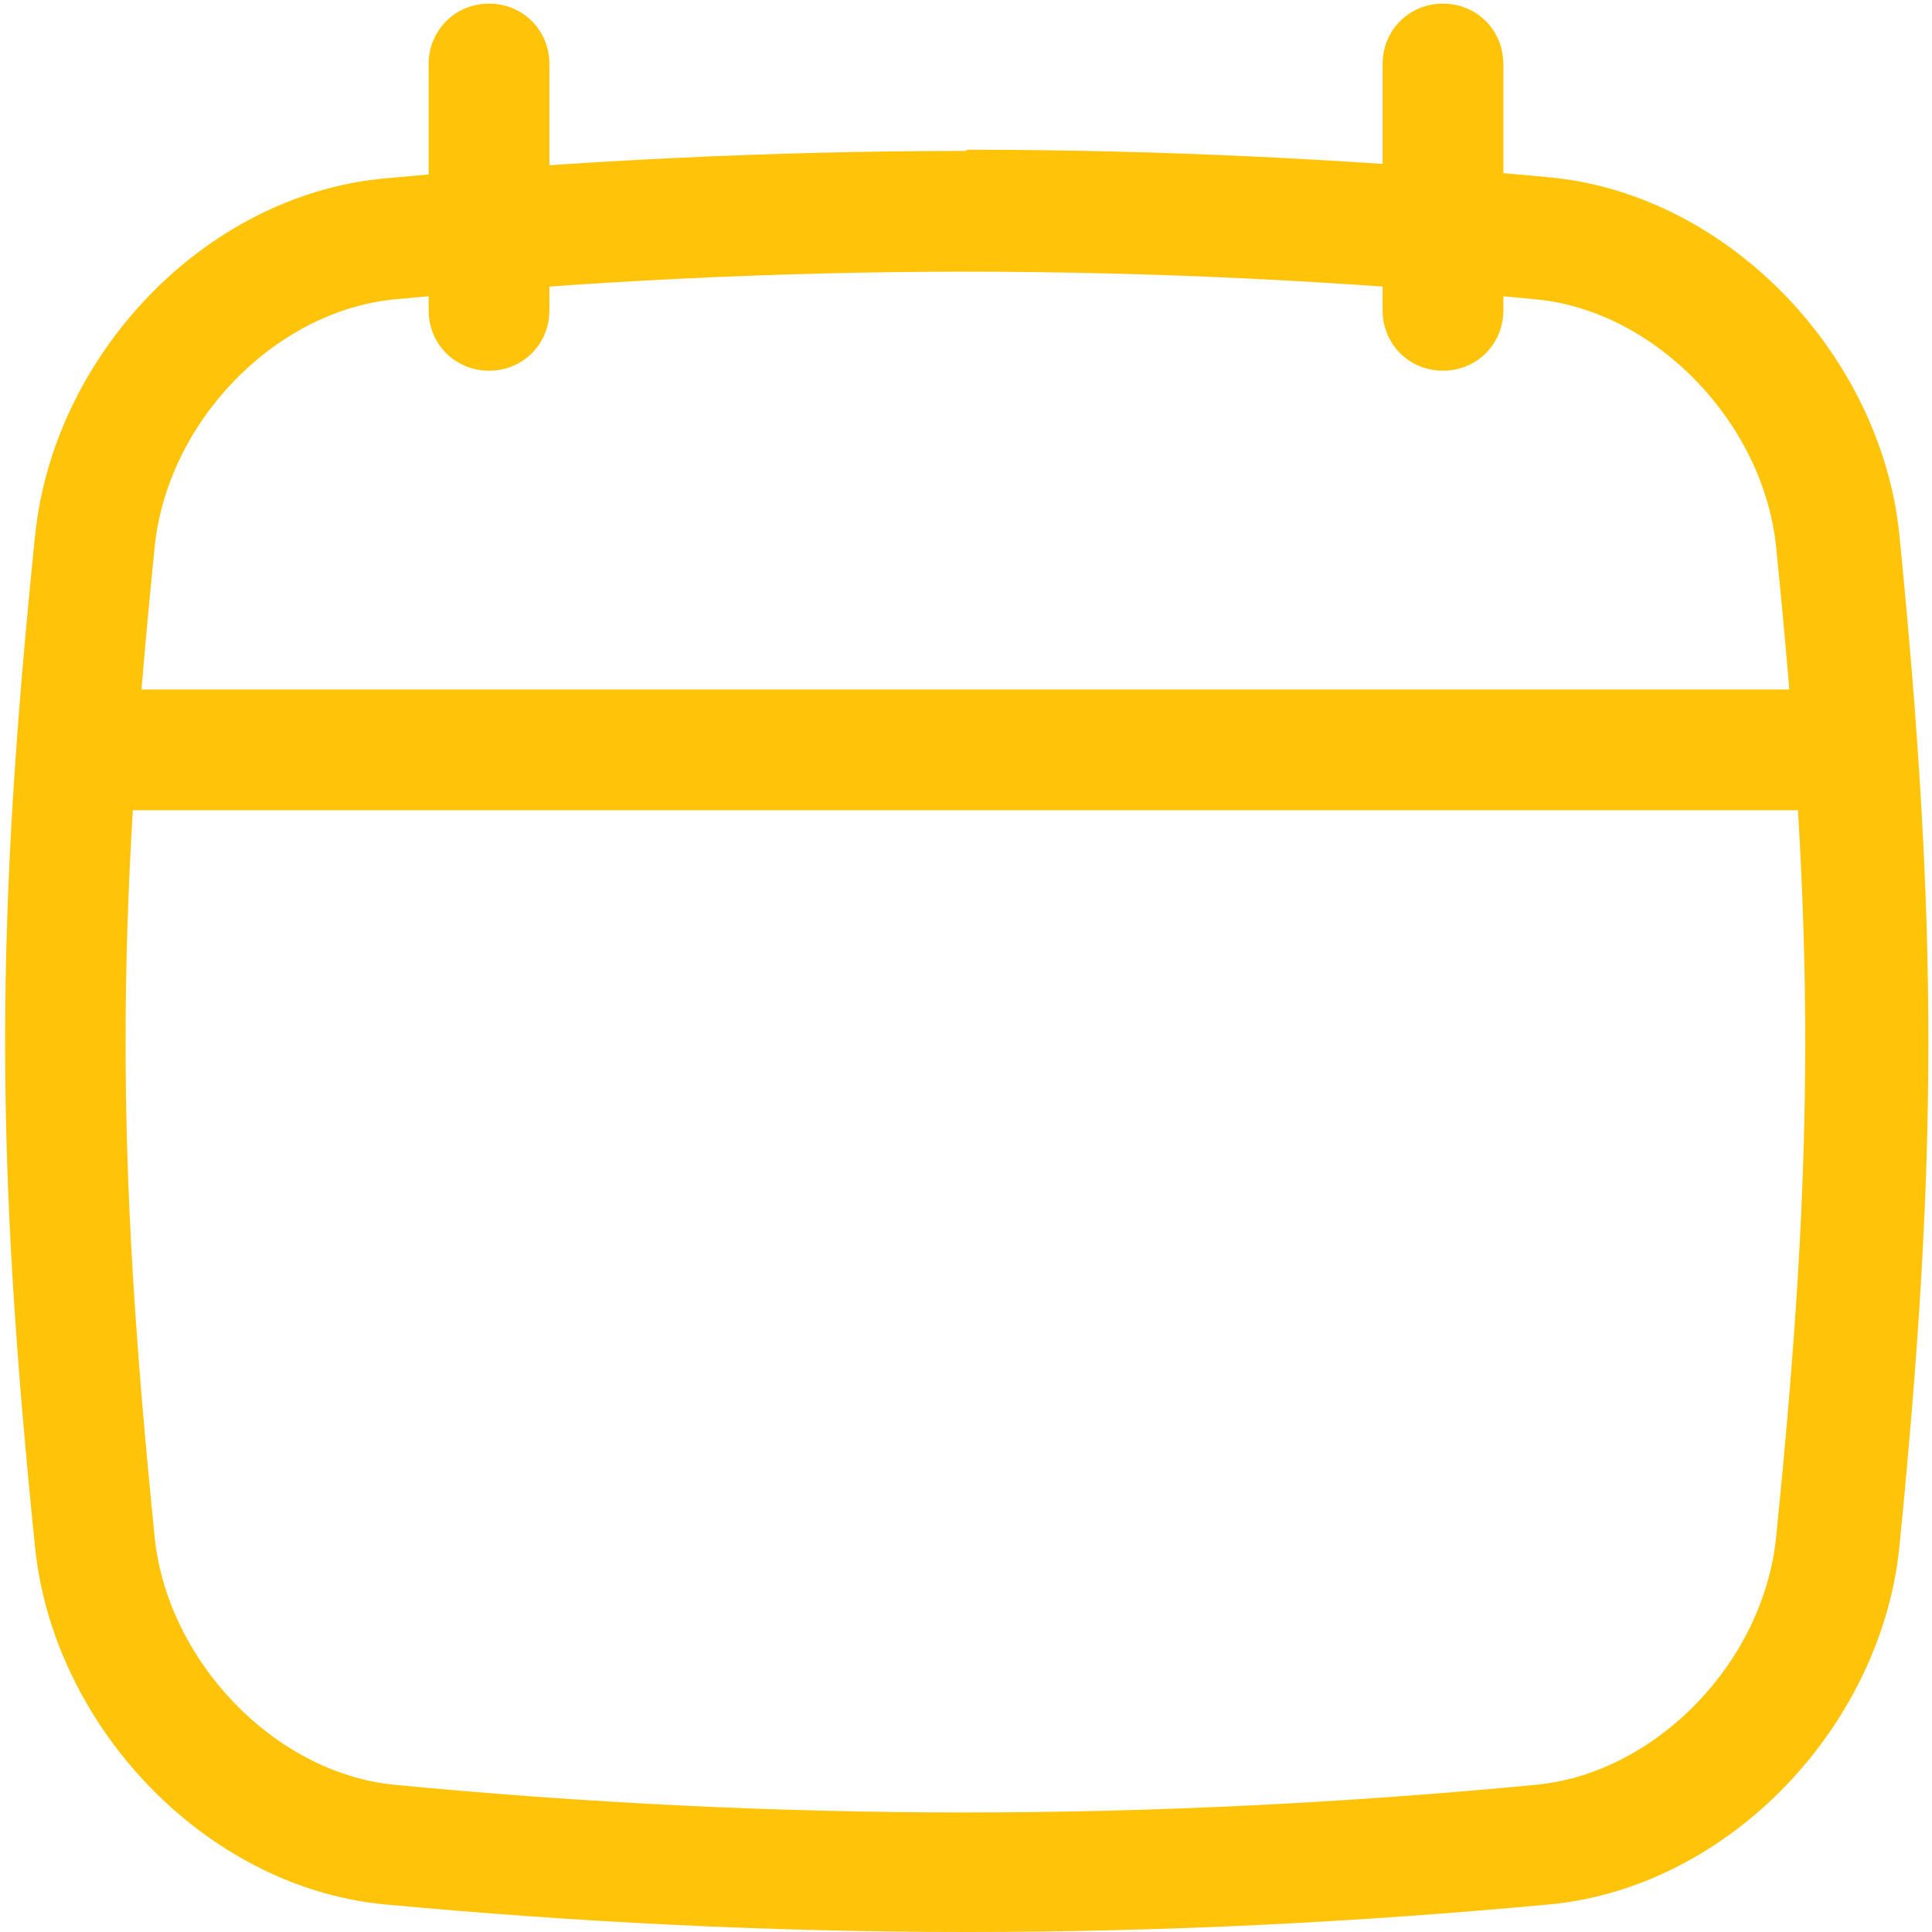
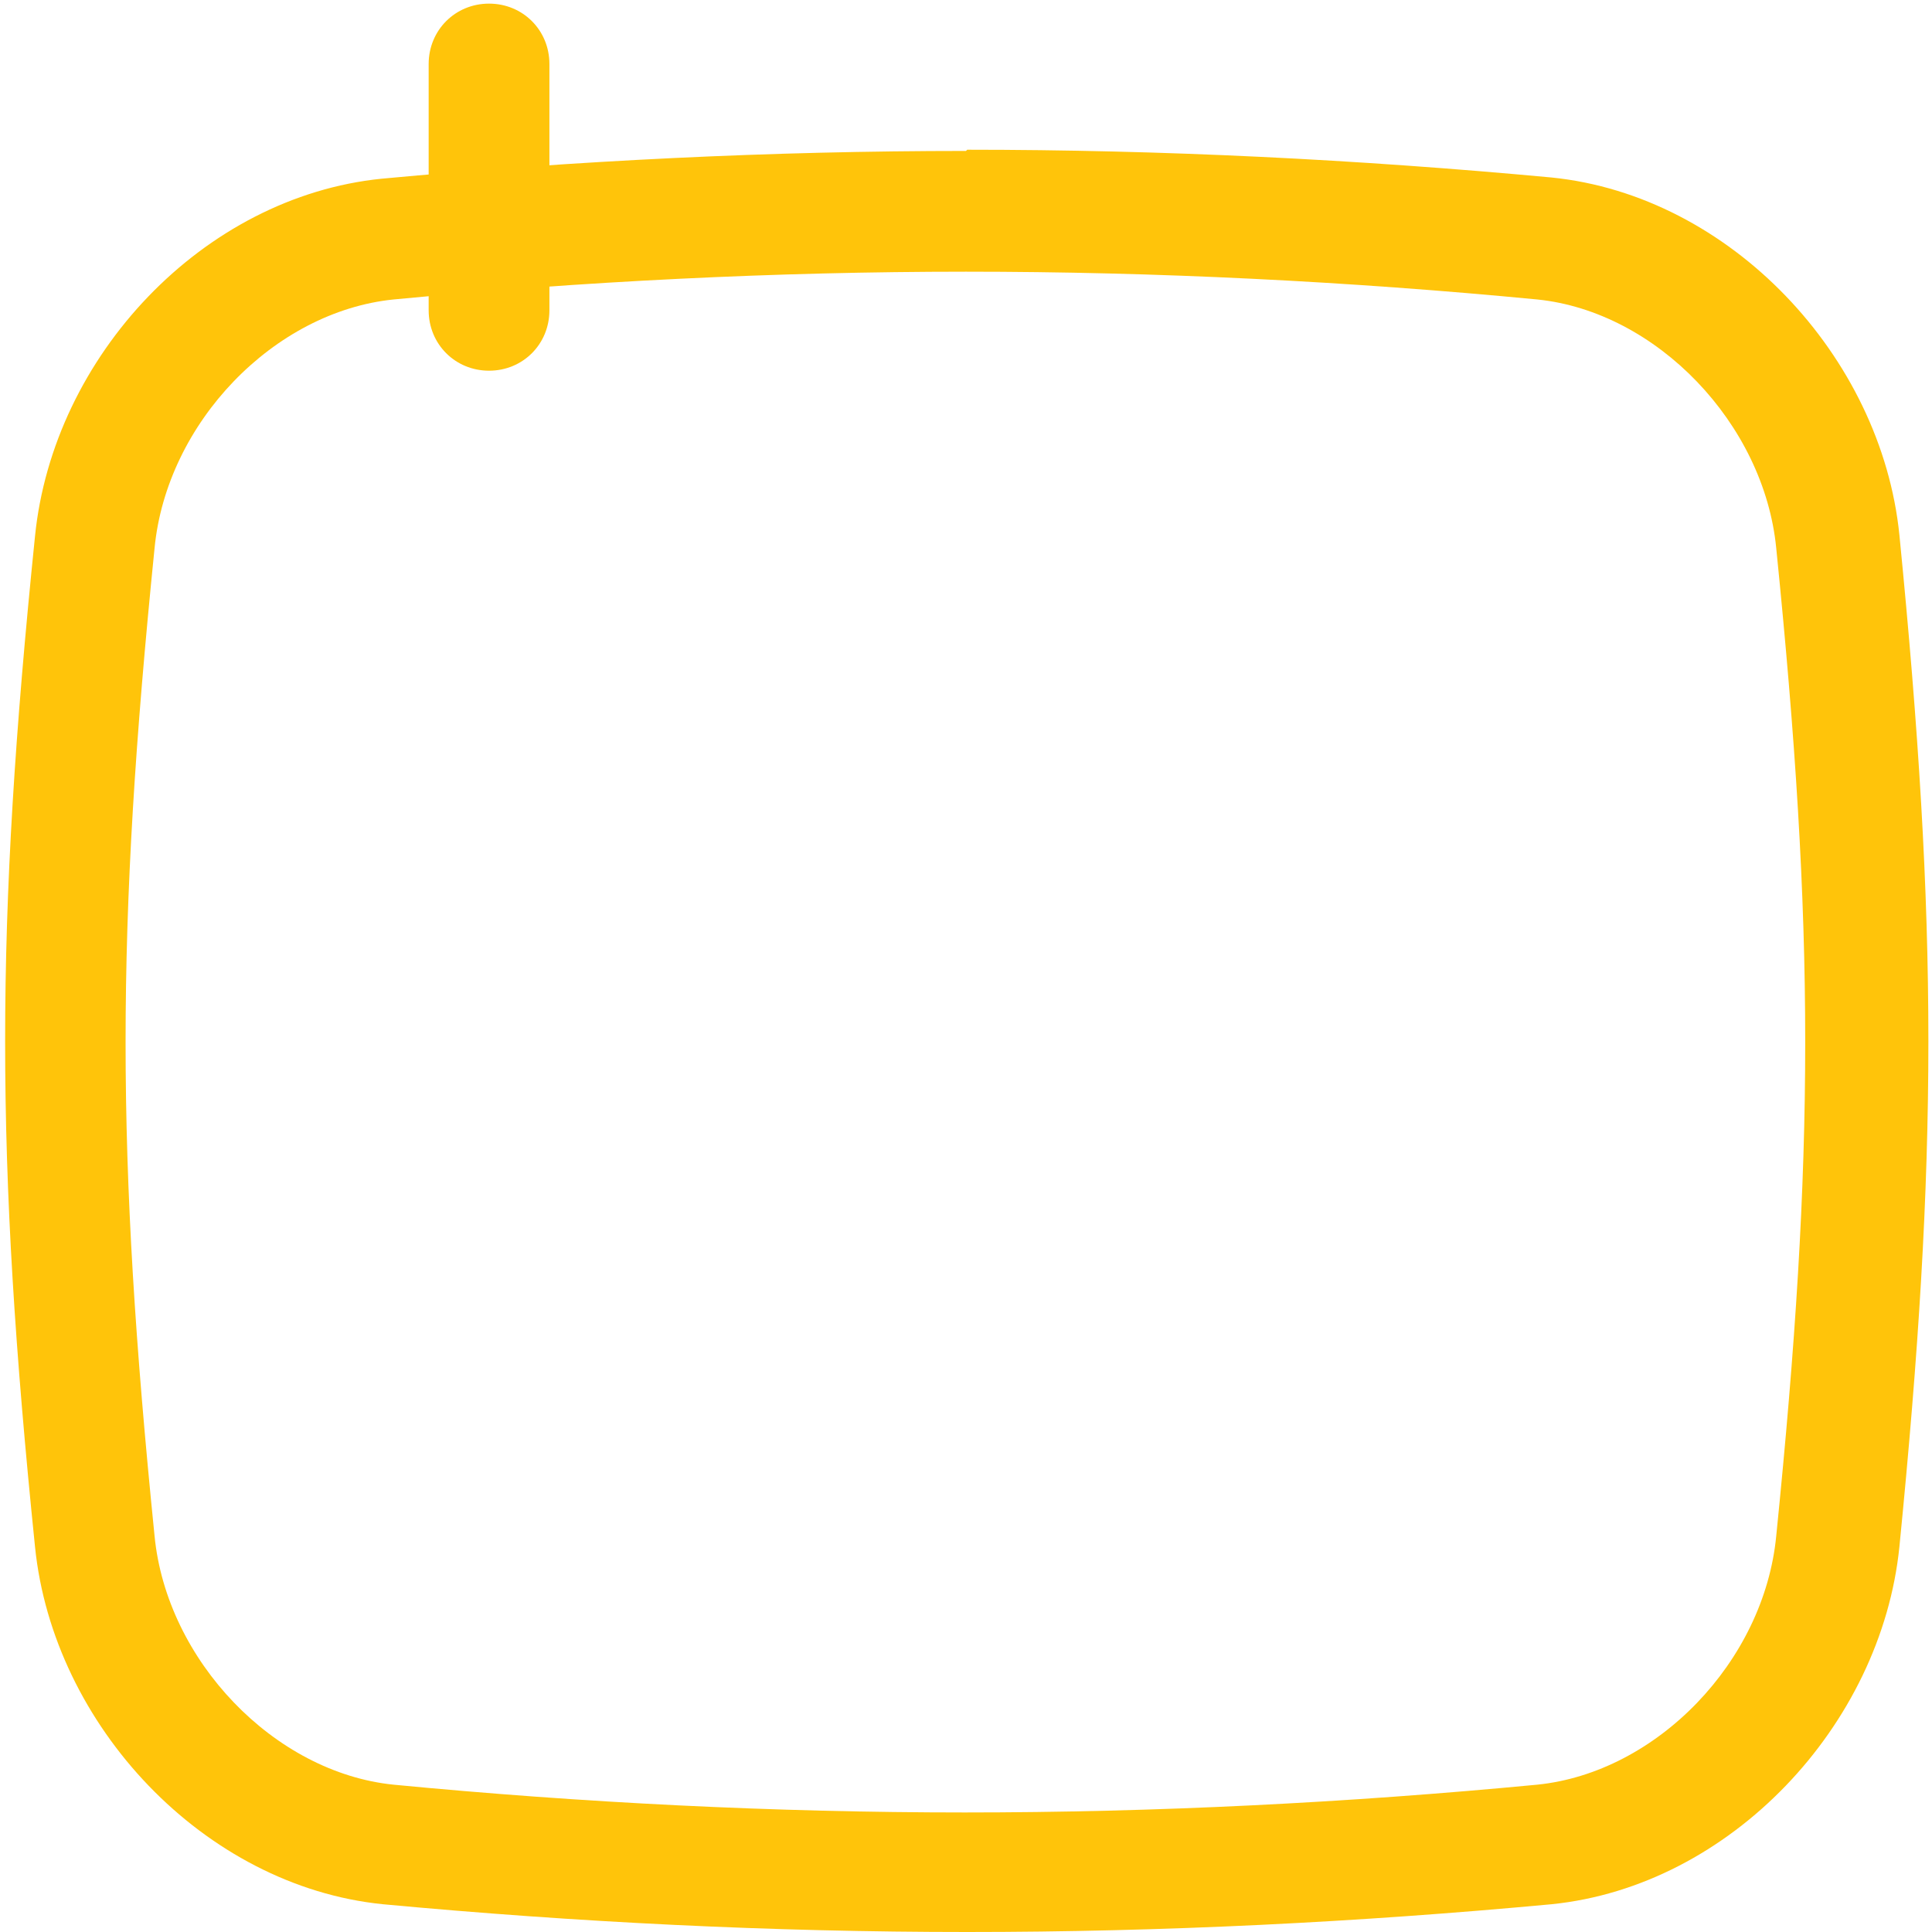
<svg xmlns="http://www.w3.org/2000/svg" width="32" height="32" viewBox="0 0 32 32" fill="none">
  <g clip-path="url(#clip0_4164_17869)">
    <path d="M16 4.5C19.16 4.5 22.34 4.66 25.46 4.96C27.44 5.16 29.22 7.02 29.42 9.08C30.06 15.42 30.06 19.1 29.42 25.44C29.22 27.52 27.44 29.36 25.46 29.56C22.32 29.86 19.14 30.02 15.98 30.02C12.82 30.02 9.64 29.86 6.52 29.56C4.54 29.36 2.76 27.5 2.56 25.44C1.92 19.1 1.92 15.42 2.56 9.08C2.76 7 4.54 5.16 6.52 4.96C9.66 4.66 12.84 4.5 16 4.5ZM16 2.5C12.78 2.5 9.54 2.66 6.32 2.96C3.36 3.26 0.88 5.9 0.58 8.88C-0.08 15.34 -0.08 19.16 0.58 25.62C0.88 28.58 3.38 31.24 6.34 31.54C9.56 31.84 12.78 32 16.02 32C19.26 32 22.48 31.84 25.7 31.54C28.66 31.24 31.16 28.58 31.46 25.62C32.1 19.16 32.1 15.34 31.46 8.86C31.16 5.9 28.66 3.24 25.7 2.94C22.48 2.64 19.26 2.48 16.02 2.48L16 2.5Z" fill="#FFC40A" />
-     <path d="M30.28 13.42H1.72C1.16 13.42 0.72 12.98 0.72 12.42C0.72 11.86 1.16 11.42 1.72 11.42H30.28C30.84 11.42 31.28 11.86 31.28 12.42C31.28 12.98 30.84 13.42 30.28 13.42Z" fill="#FFC40A" />
    <path d="M8.1 6.14C7.54 6.14 7.1 5.7 7.1 5.14V1.06C7.1 0.5 7.54 0.06 8.1 0.06C8.66 0.06 9.1 0.5 9.1 1.06V5.14C9.1 5.7 8.66 6.14 8.1 6.14Z" fill="#FFC40A" />
-     <path d="M23.9 6.14C23.34 6.14 22.9 5.7 22.9 5.14V1.06C22.9 0.5 23.34 0.06 23.9 0.06C24.46 0.06 24.9 0.5 24.9 1.06V5.14C24.9 5.7 24.46 6.14 23.9 6.14Z" fill="#FFC40A" />
  </g>
  <defs>
    <clipPath id="clip0_4164_17869">
      <rect width="32" height="32" fill="white" />
    </clipPath>
  </defs>
</svg>